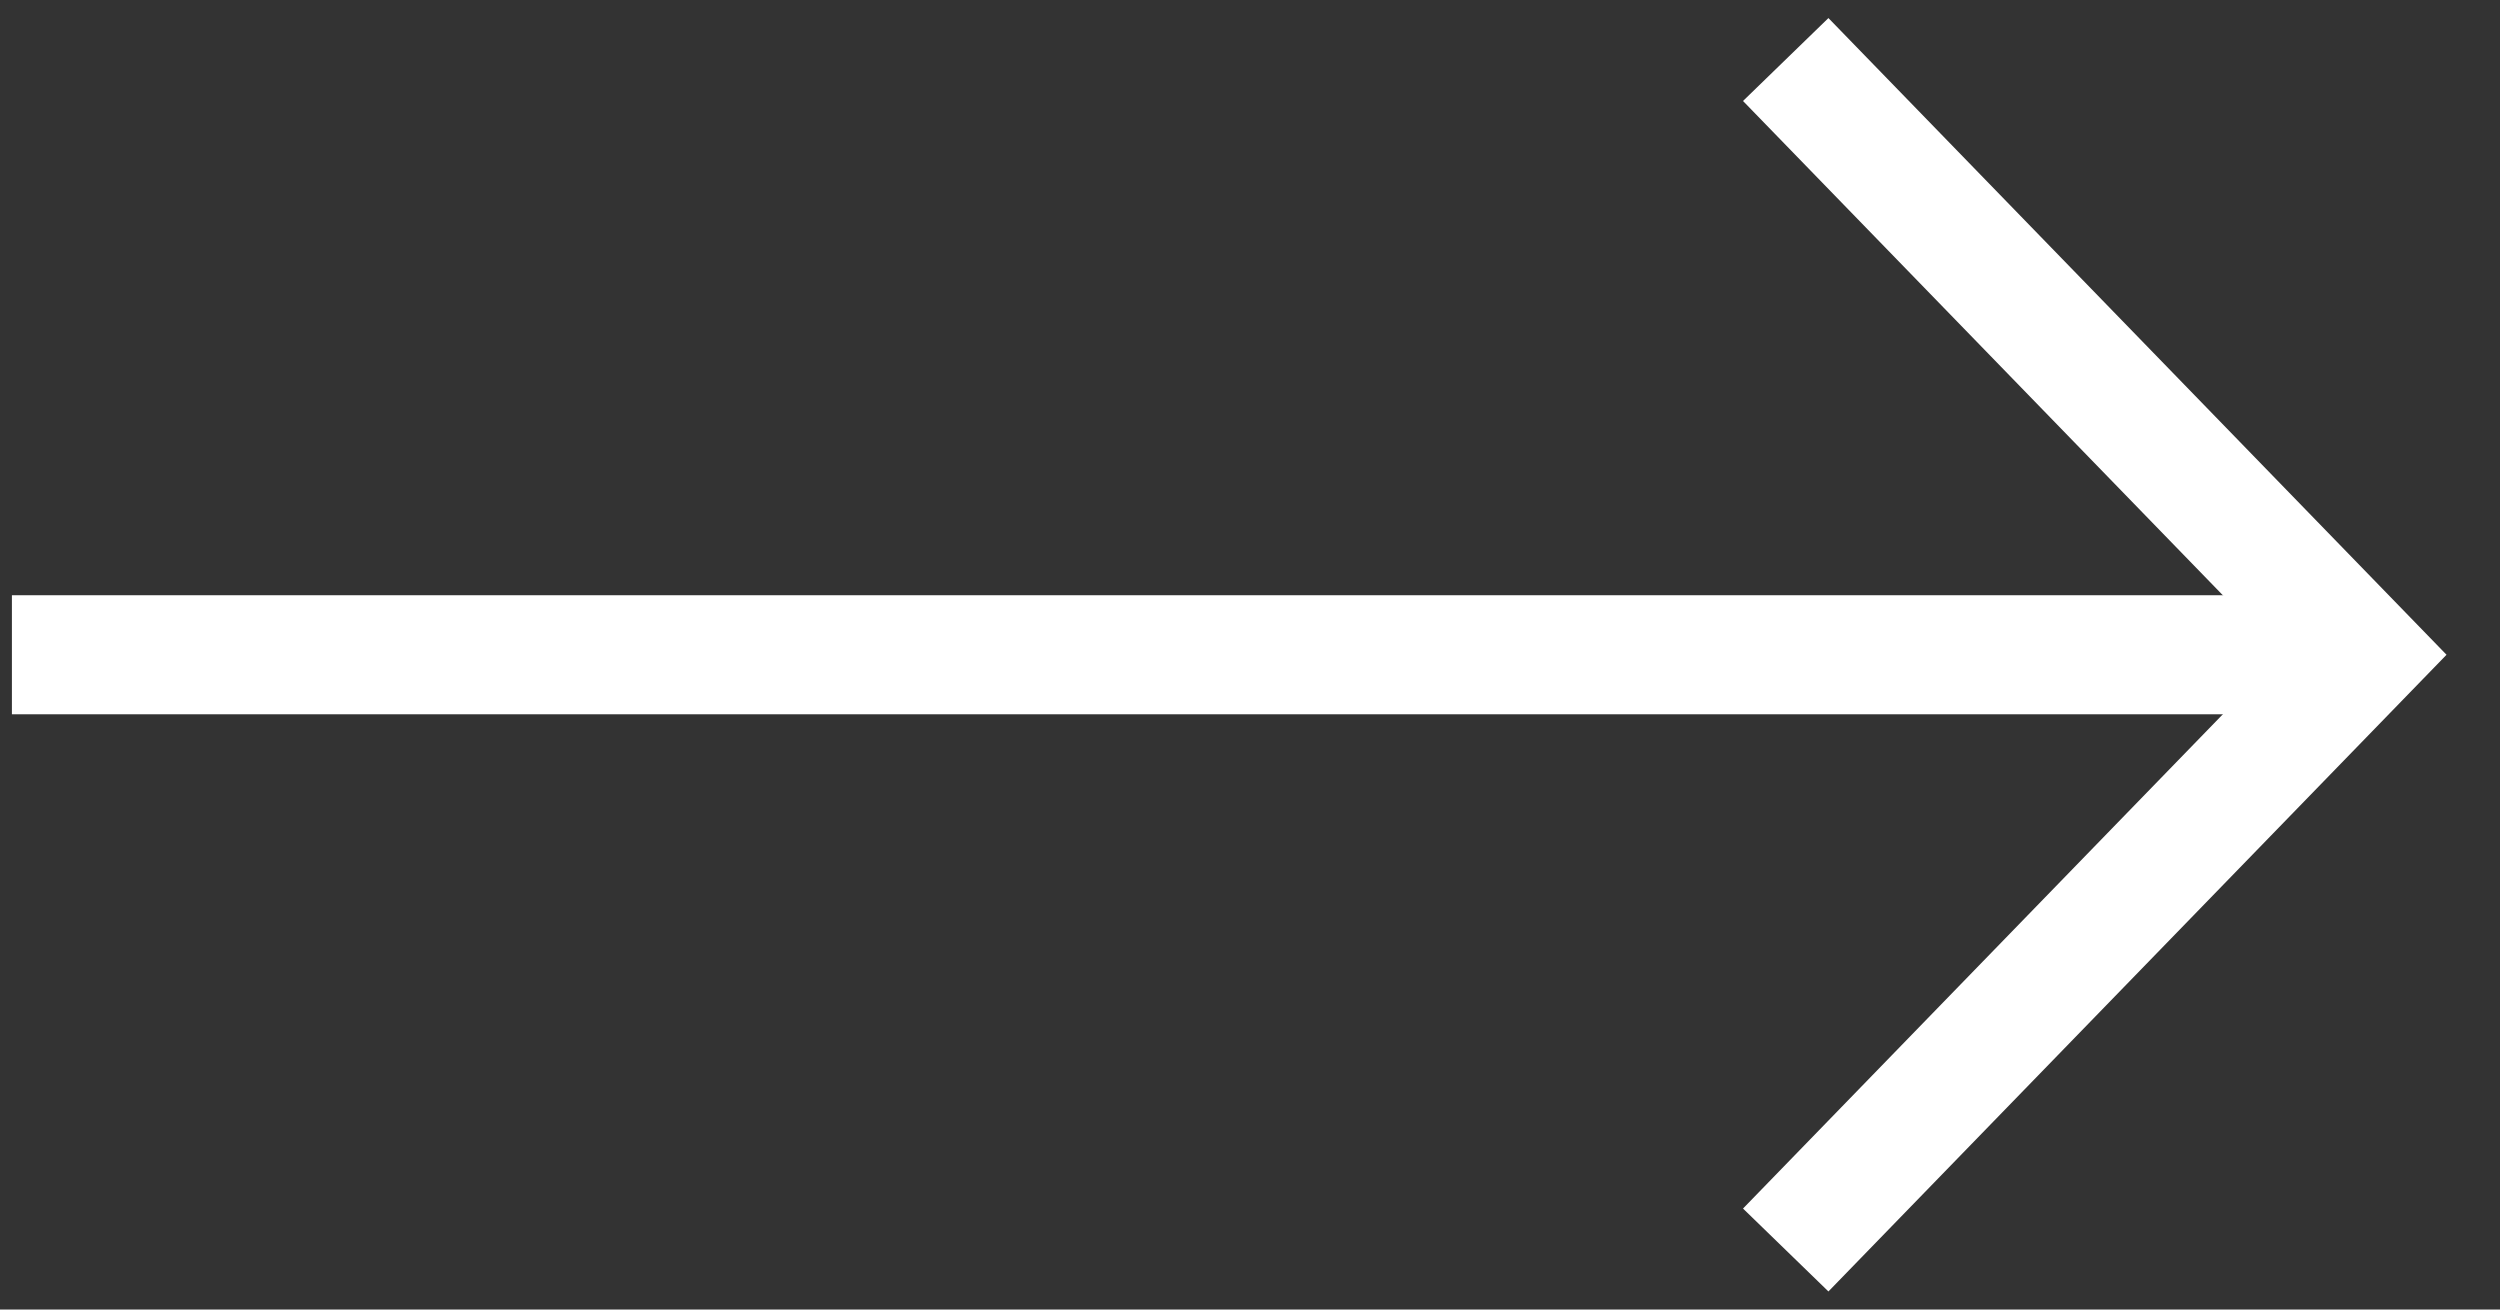
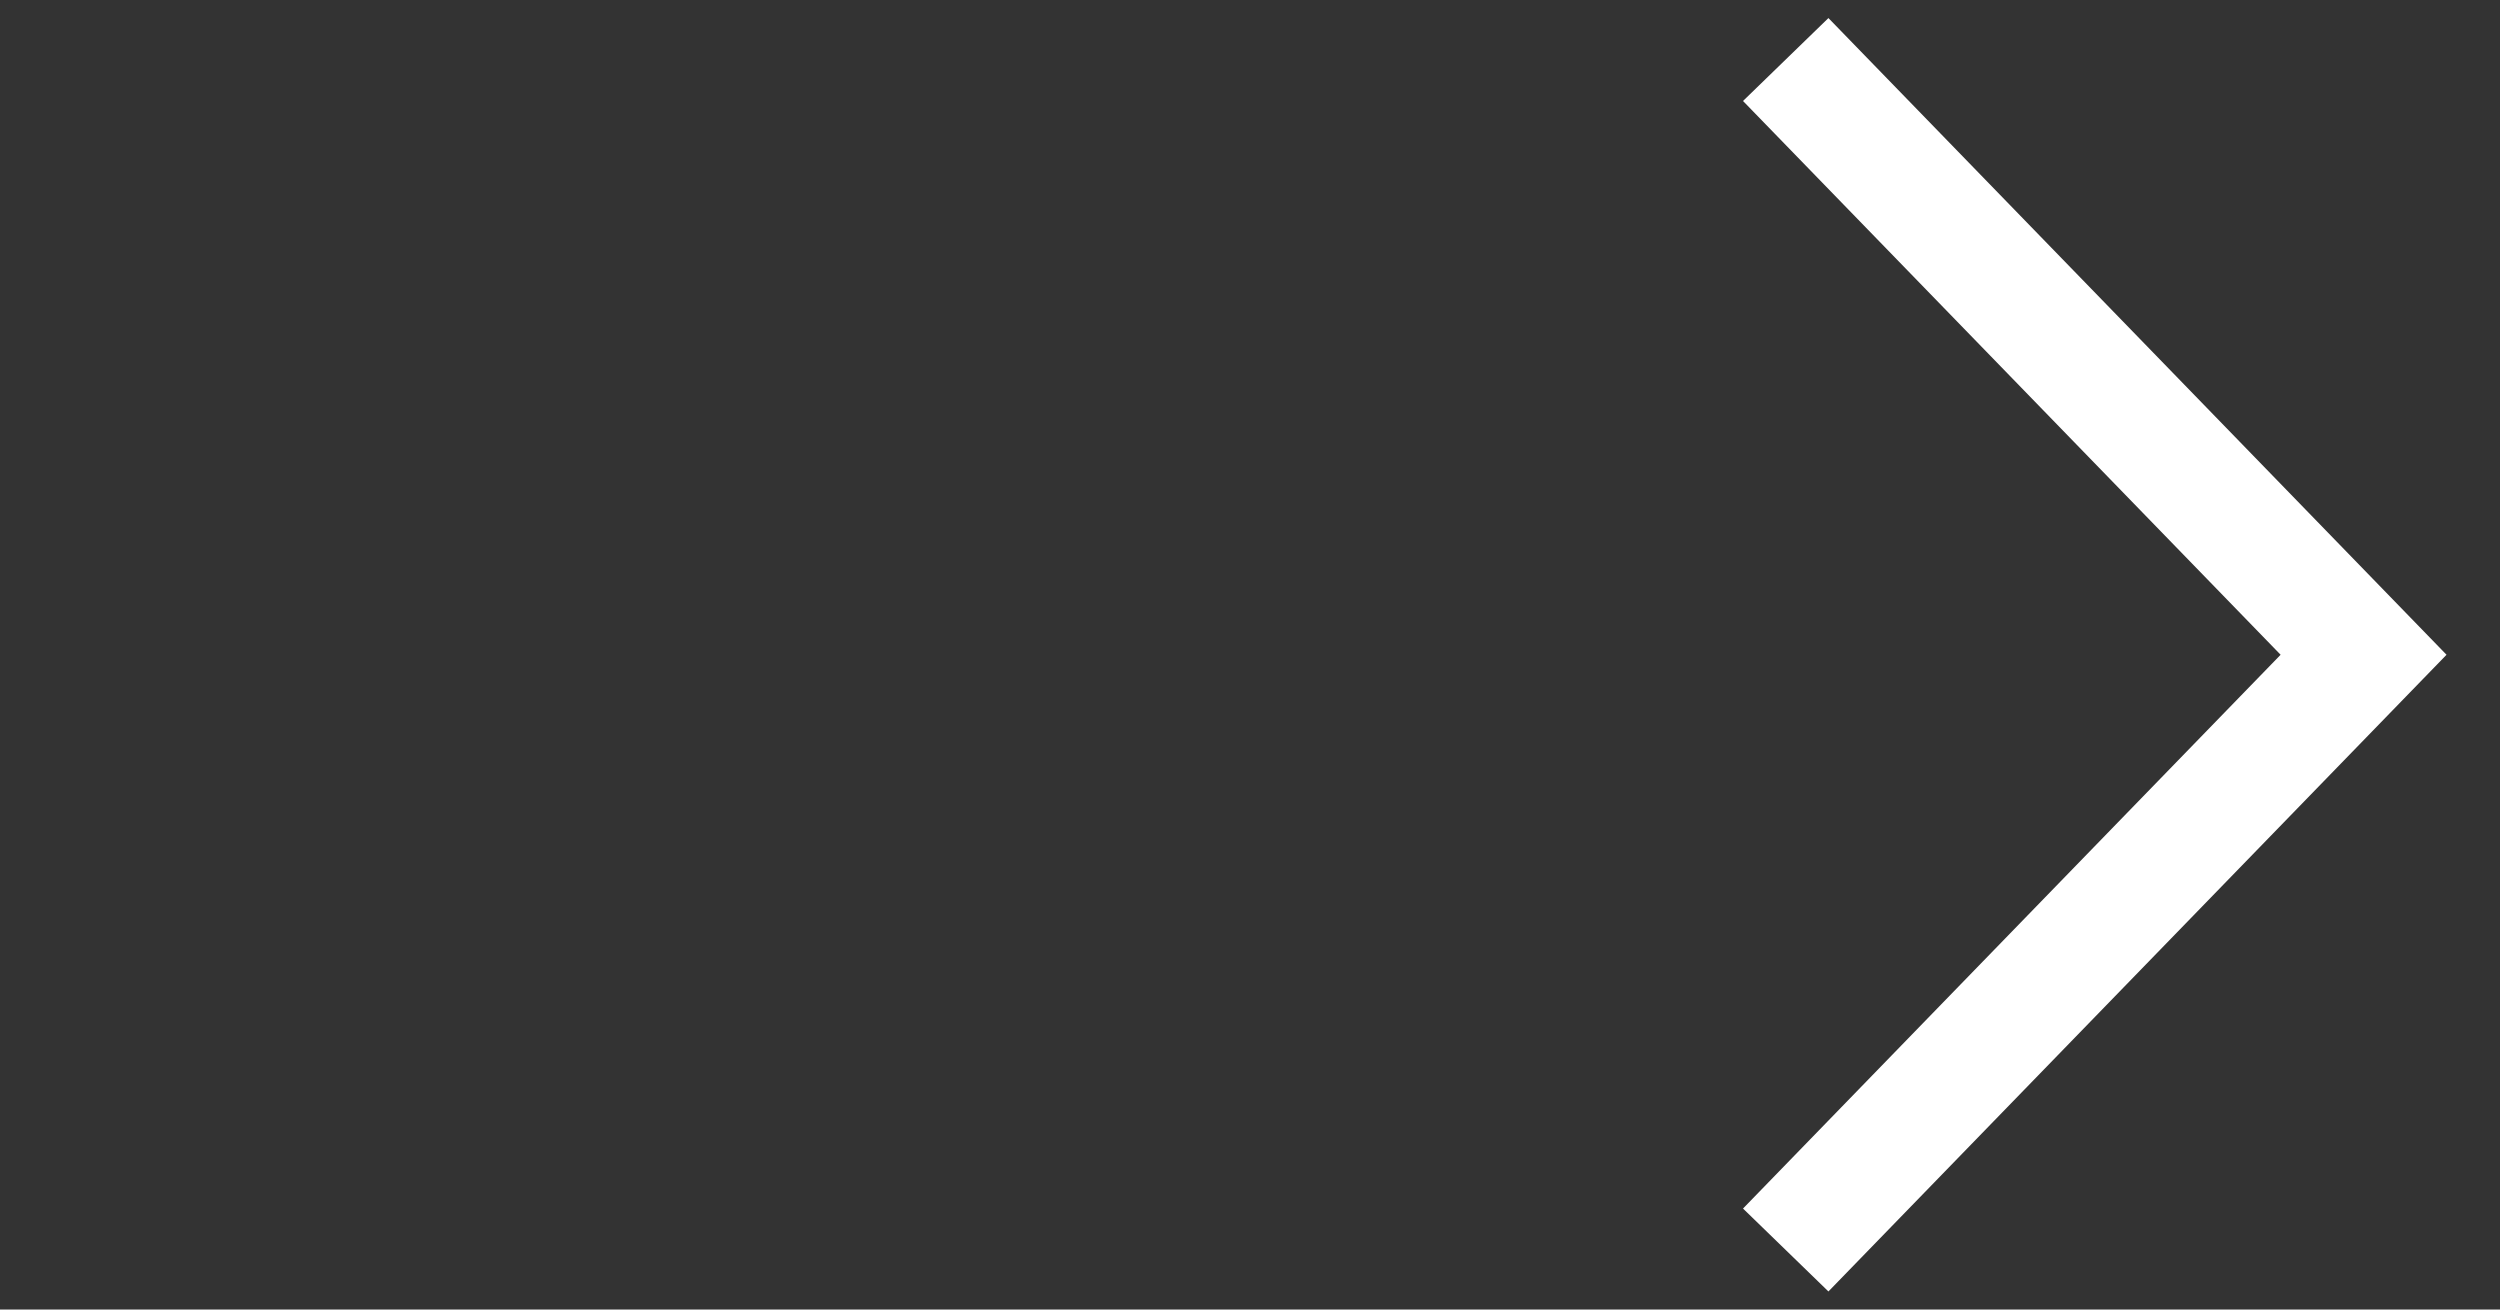
<svg xmlns="http://www.w3.org/2000/svg" width="21" height="11" viewBox="0 0 21 11" fill="none">
  <rect x="0" y="0" width="21" height="11" fill="#333333" stroke="none" />
-   <path d="M19.854 5.5H0.1" stroke="white" />
  <path d="M15 0.5L19.854 5.5L15 10.5" stroke="white" />
</svg>